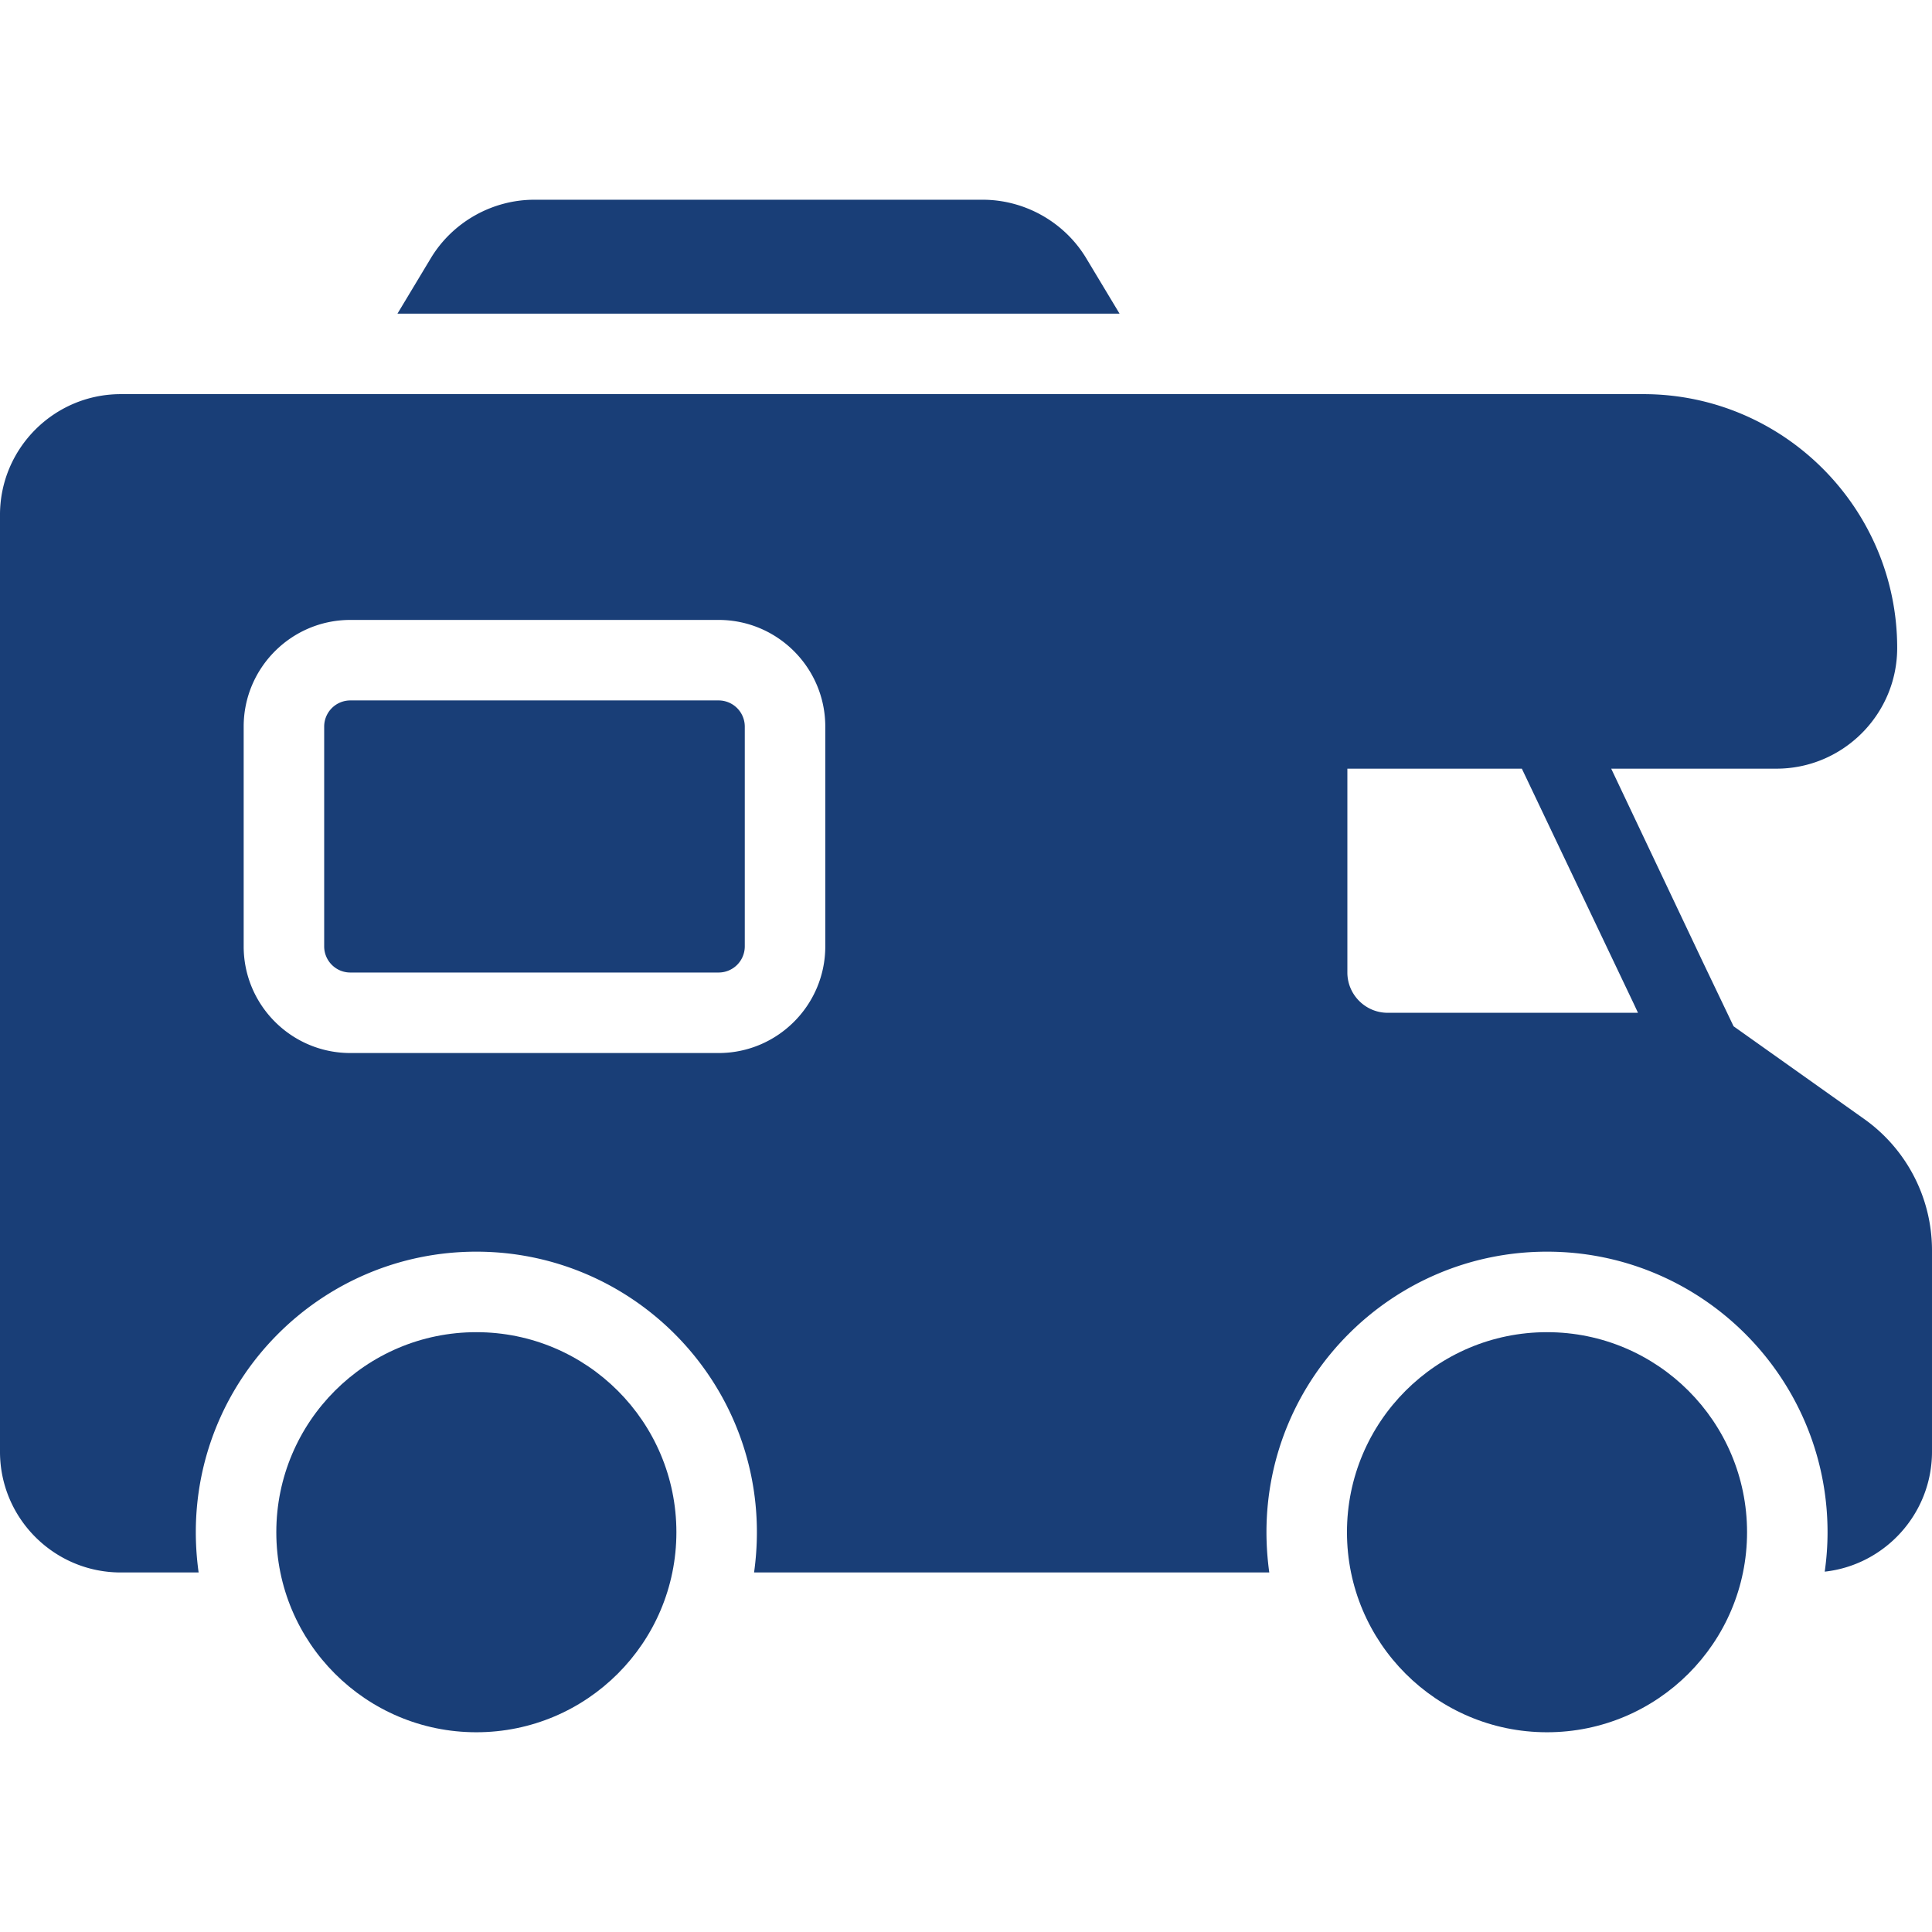
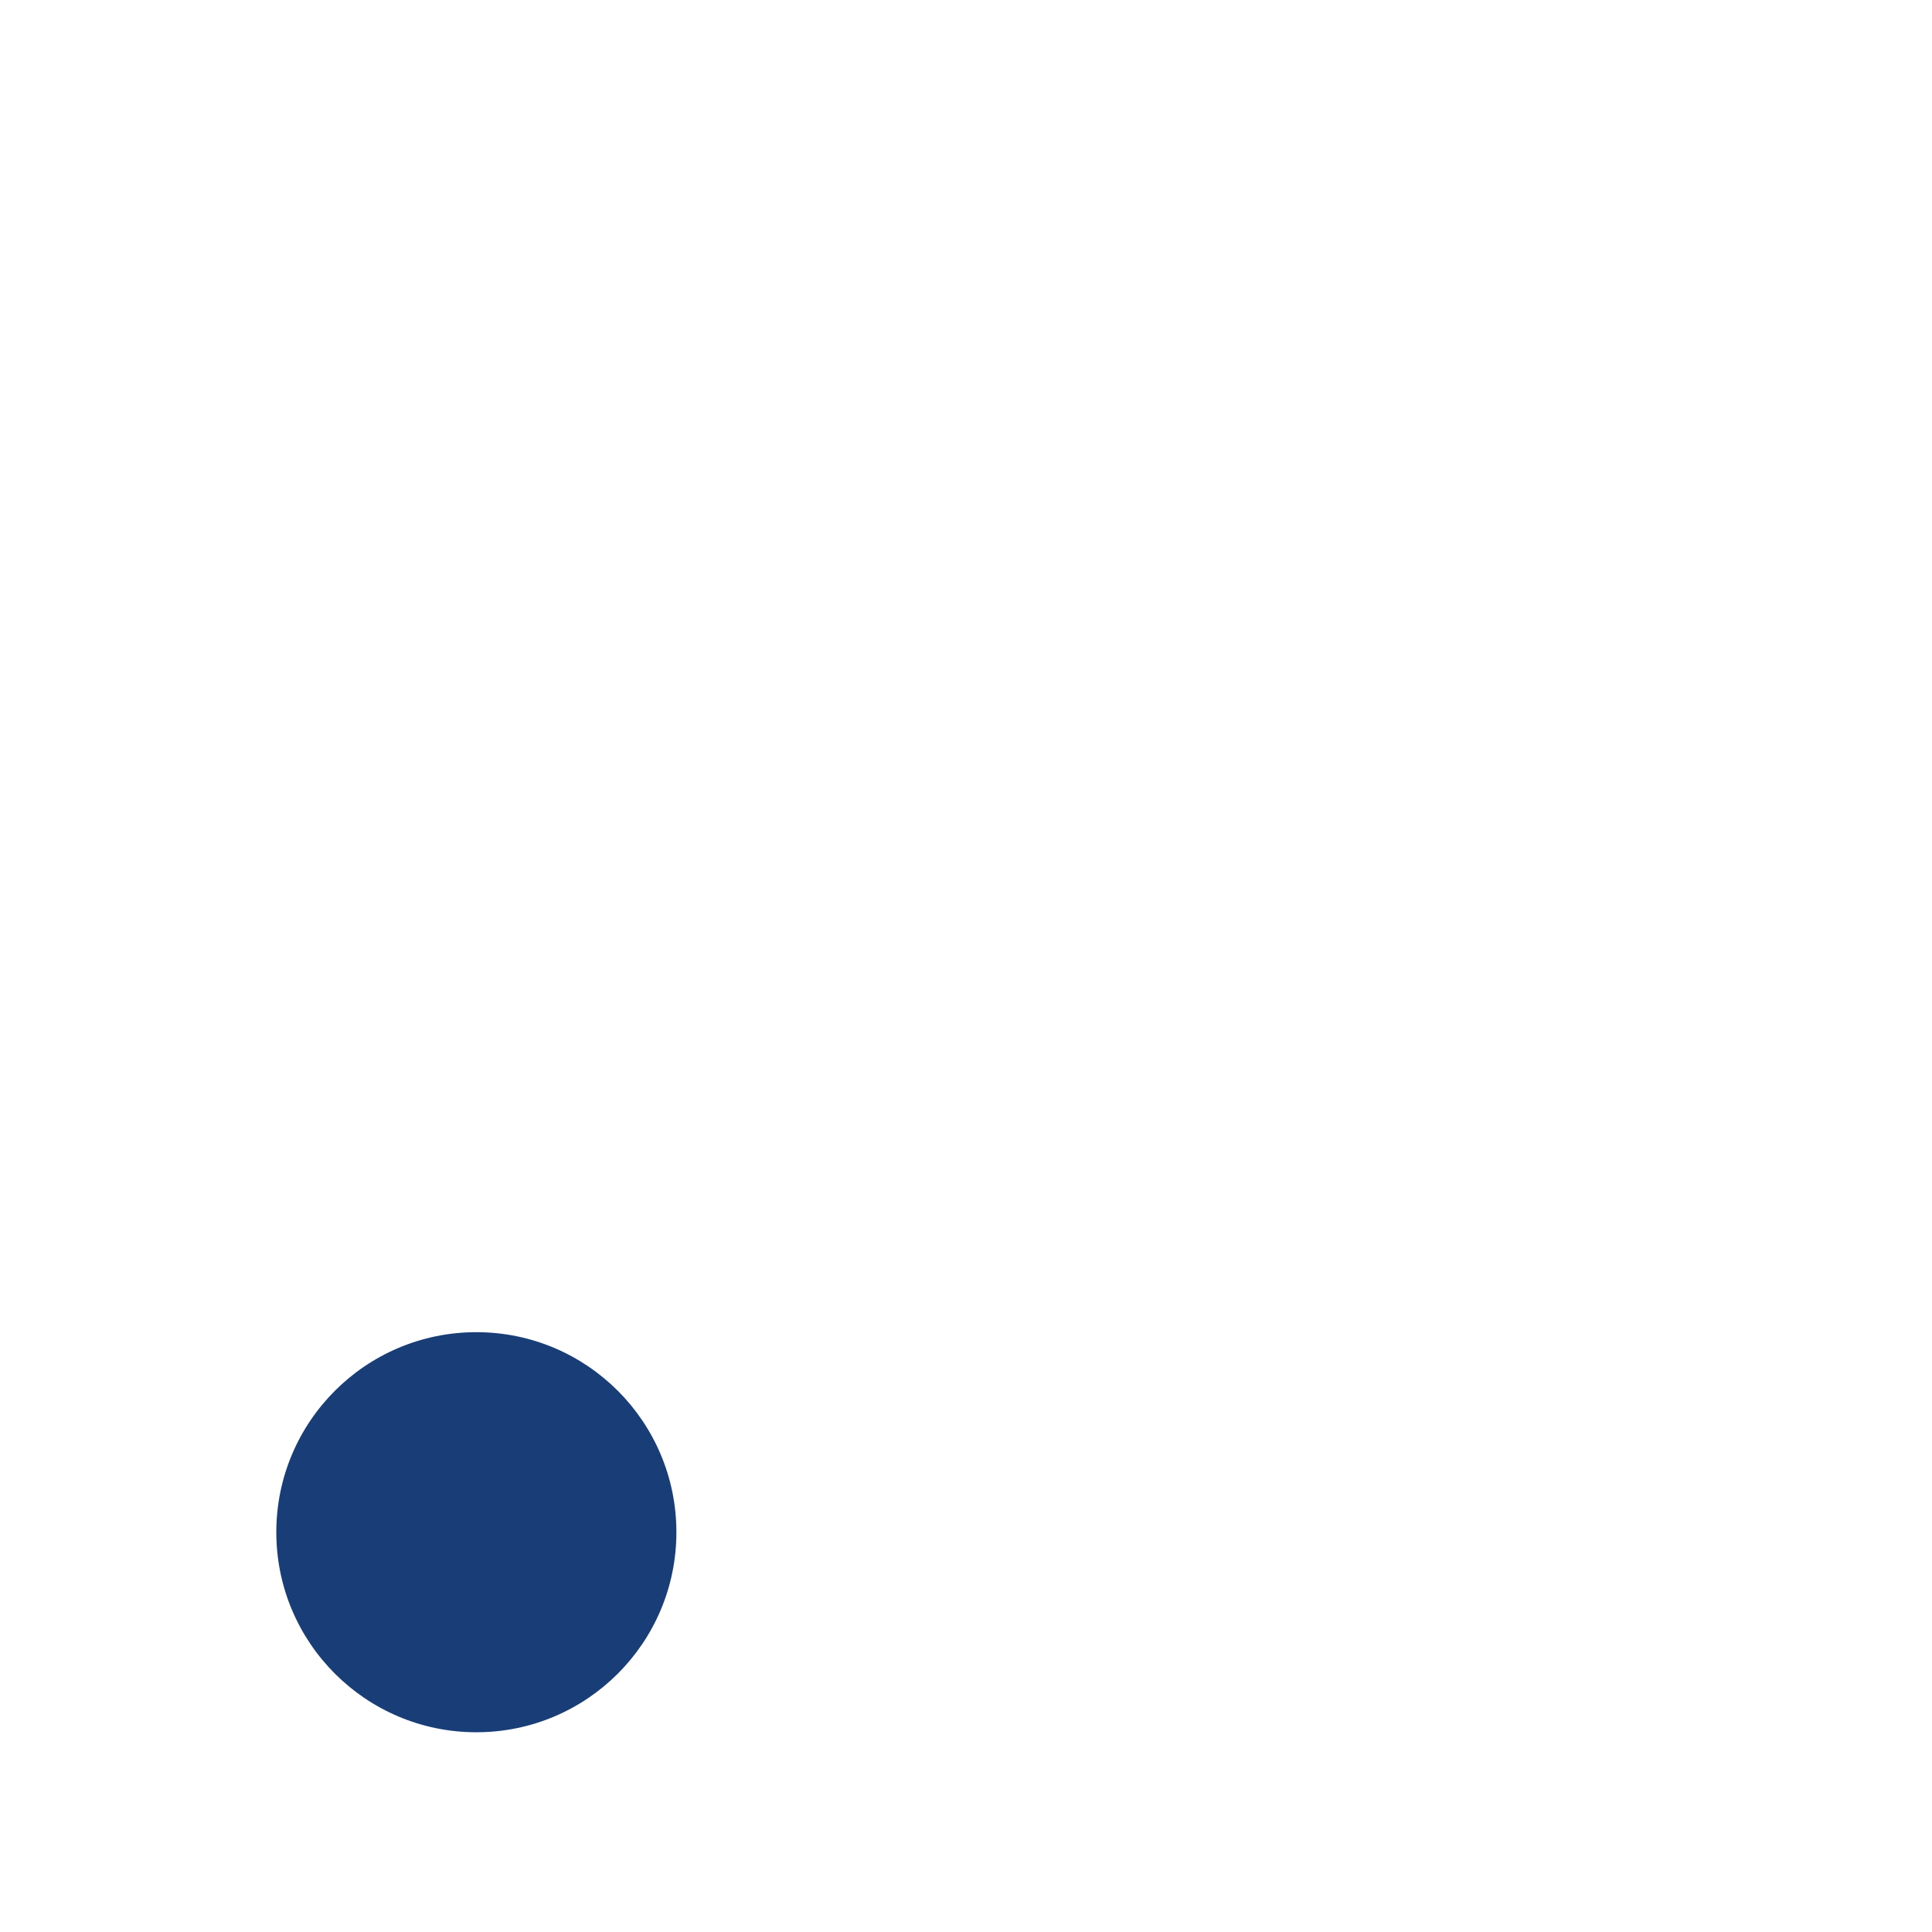
<svg xmlns="http://www.w3.org/2000/svg" version="1.1" width="512" height="512" x="0" y="0" viewBox="0 0 512 512" style="enable-background:new 0 0 512 512" xml:space="preserve">
  <g>
    <circle cx="126.239" cy="406.054" r="53.013" fill="#193e77" opacity="1" data-original="#000000" />
-     <circle cx="409.974" cy="406.054" r="53.013" fill="#193e77" opacity="1" data-original="#000000" />
-     <path d="M190.447 185.622h-97.61a6.935 6.935 0 0 0-6.927 6.927v58.253c0 3.82 3.109 6.927 6.927 6.927h97.61a6.935 6.935 0 0 0 6.927-6.927V192.55a6.936 6.936 0 0 0-6.927-6.928z" fill="#193e77" opacity="1" data-original="#000000" />
-     <path d="m493.975 296.507-34.561-24.534-8.214-17.174-24.213-51.093h43.787c17.6 0 32-14.347 32-32 0-37.067-30.187-67.254-67.254-67.254H31.998c-17.653 0-32 14.347-32 32V384.72c0 17.653 14.347 32 32 32h20.64a77.87 77.87 0 0 1-.747-10.667c0-41.013 33.333-74.347 74.347-74.347s74.347 33.333 74.347 74.347c0 3.627-.266 7.2-.747 10.667h136.534a77.87 77.87 0 0 1-.747-10.667c0-41.013 33.333-74.347 74.347-74.347s74.347 33.333 74.347 74.347c0 3.574-.266 7.04-.747 10.453 15.947-1.76 28.427-15.361 28.427-31.787v-53.387a42.692 42.692 0 0 0-18.024-34.825zm-275.267-45.705c0 15.583-12.677 28.261-28.261 28.261h-97.61c-15.583 0-28.261-12.677-28.261-28.261v-58.253c0-15.583 12.677-28.261 28.261-28.261h97.61c15.583 0 28.261 12.677 28.261 28.261zM367.734 268.4c-5.867 0-10.667-4.8-10.667-10.667v-54.027h46.24l29.706 62.4 1.067 2.293h-66.346zM287.84 68.398c-5.76-9.547-16.267-15.467-27.414-15.467H141.6c-11.147 0-21.653 5.92-27.414 15.467l-8.854 14.721h191.361z" fill="#193e77" opacity="1" data-original="#000000" />
  </g>
</svg>